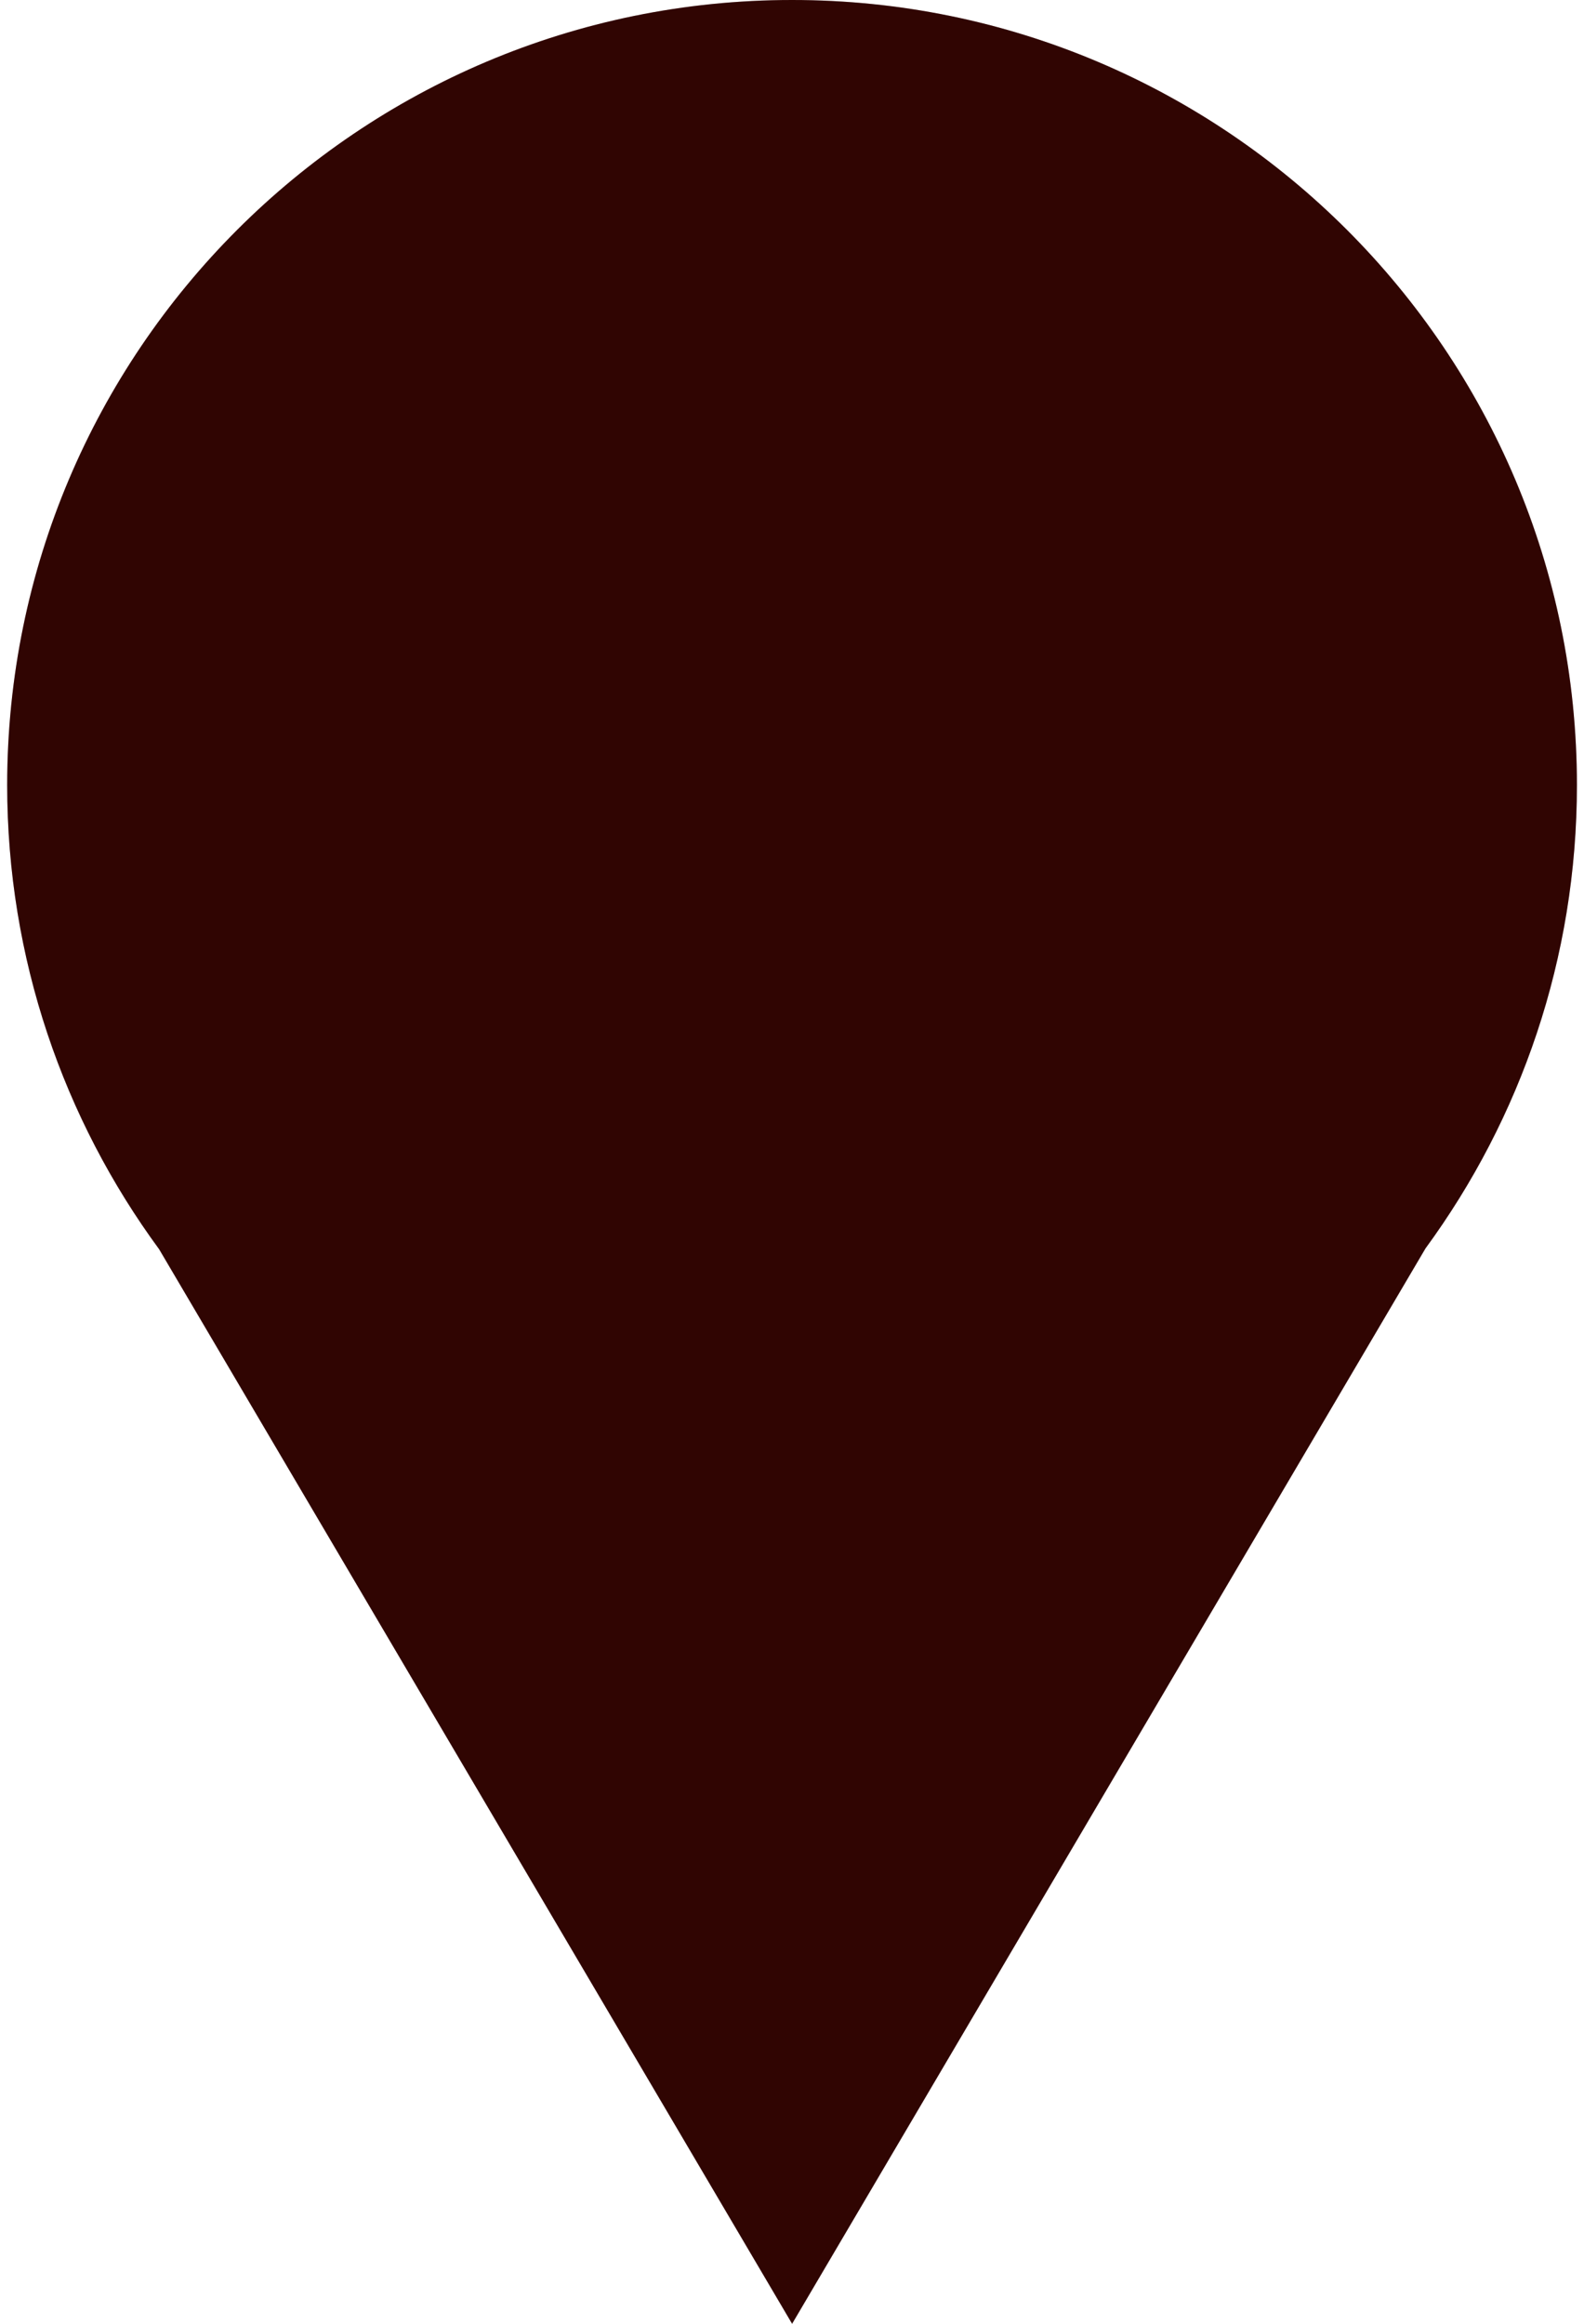
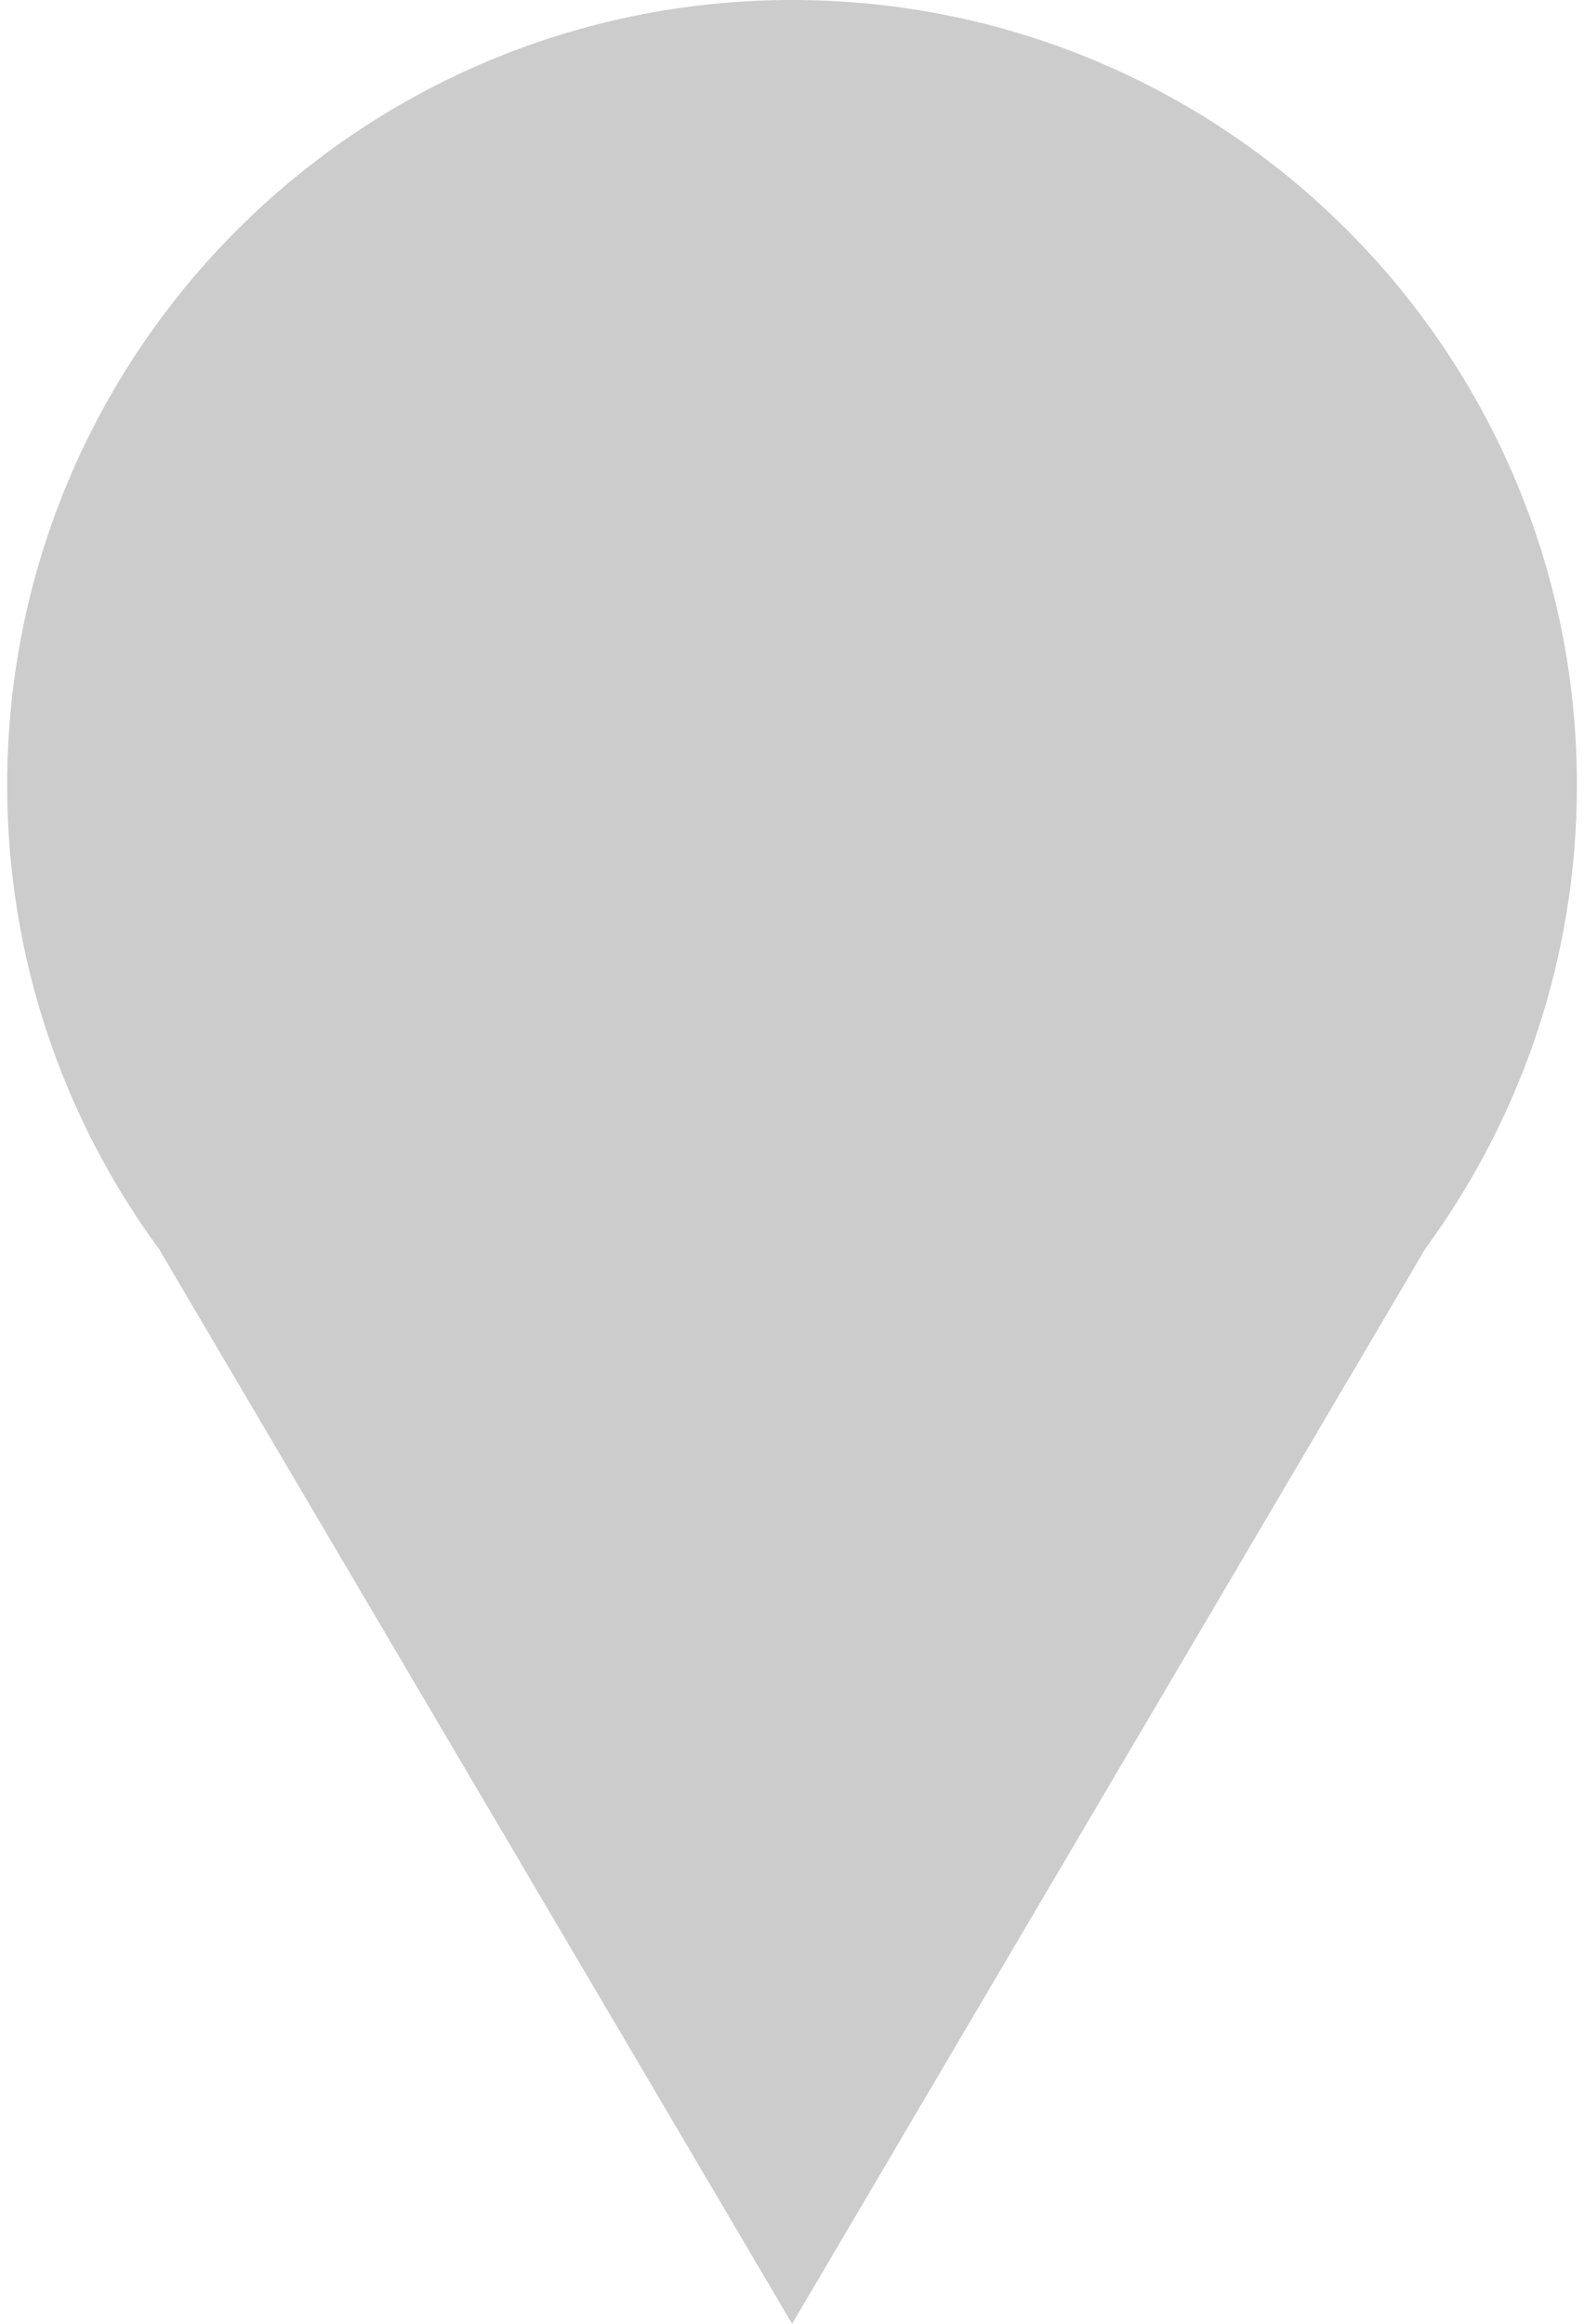
<svg xmlns="http://www.w3.org/2000/svg" width="15" height="22" viewBox="0 0 15 22" fill="none">
-   <path d="M7.501 -0C11.605 -0 14.932 3.327 14.933 7.432C14.933 9.073 14.4 10.589 13.499 11.819L7.501 22L1.507 11.827C0.603 10.596 0.068 9.076 0.068 7.432C0.069 3.327 3.396 -0 7.501 -0Z" fill="#3C0602" />
  <path d="M7.501 -0C11.605 -0 14.932 3.327 14.933 7.432C14.933 9.073 14.4 10.589 13.499 11.819L7.501 22L1.507 11.827C0.603 10.596 0.068 9.076 0.068 7.432C0.069 3.327 3.396 -0 7.501 -0Z" fill="black" fill-opacity="0.2" />
</svg>